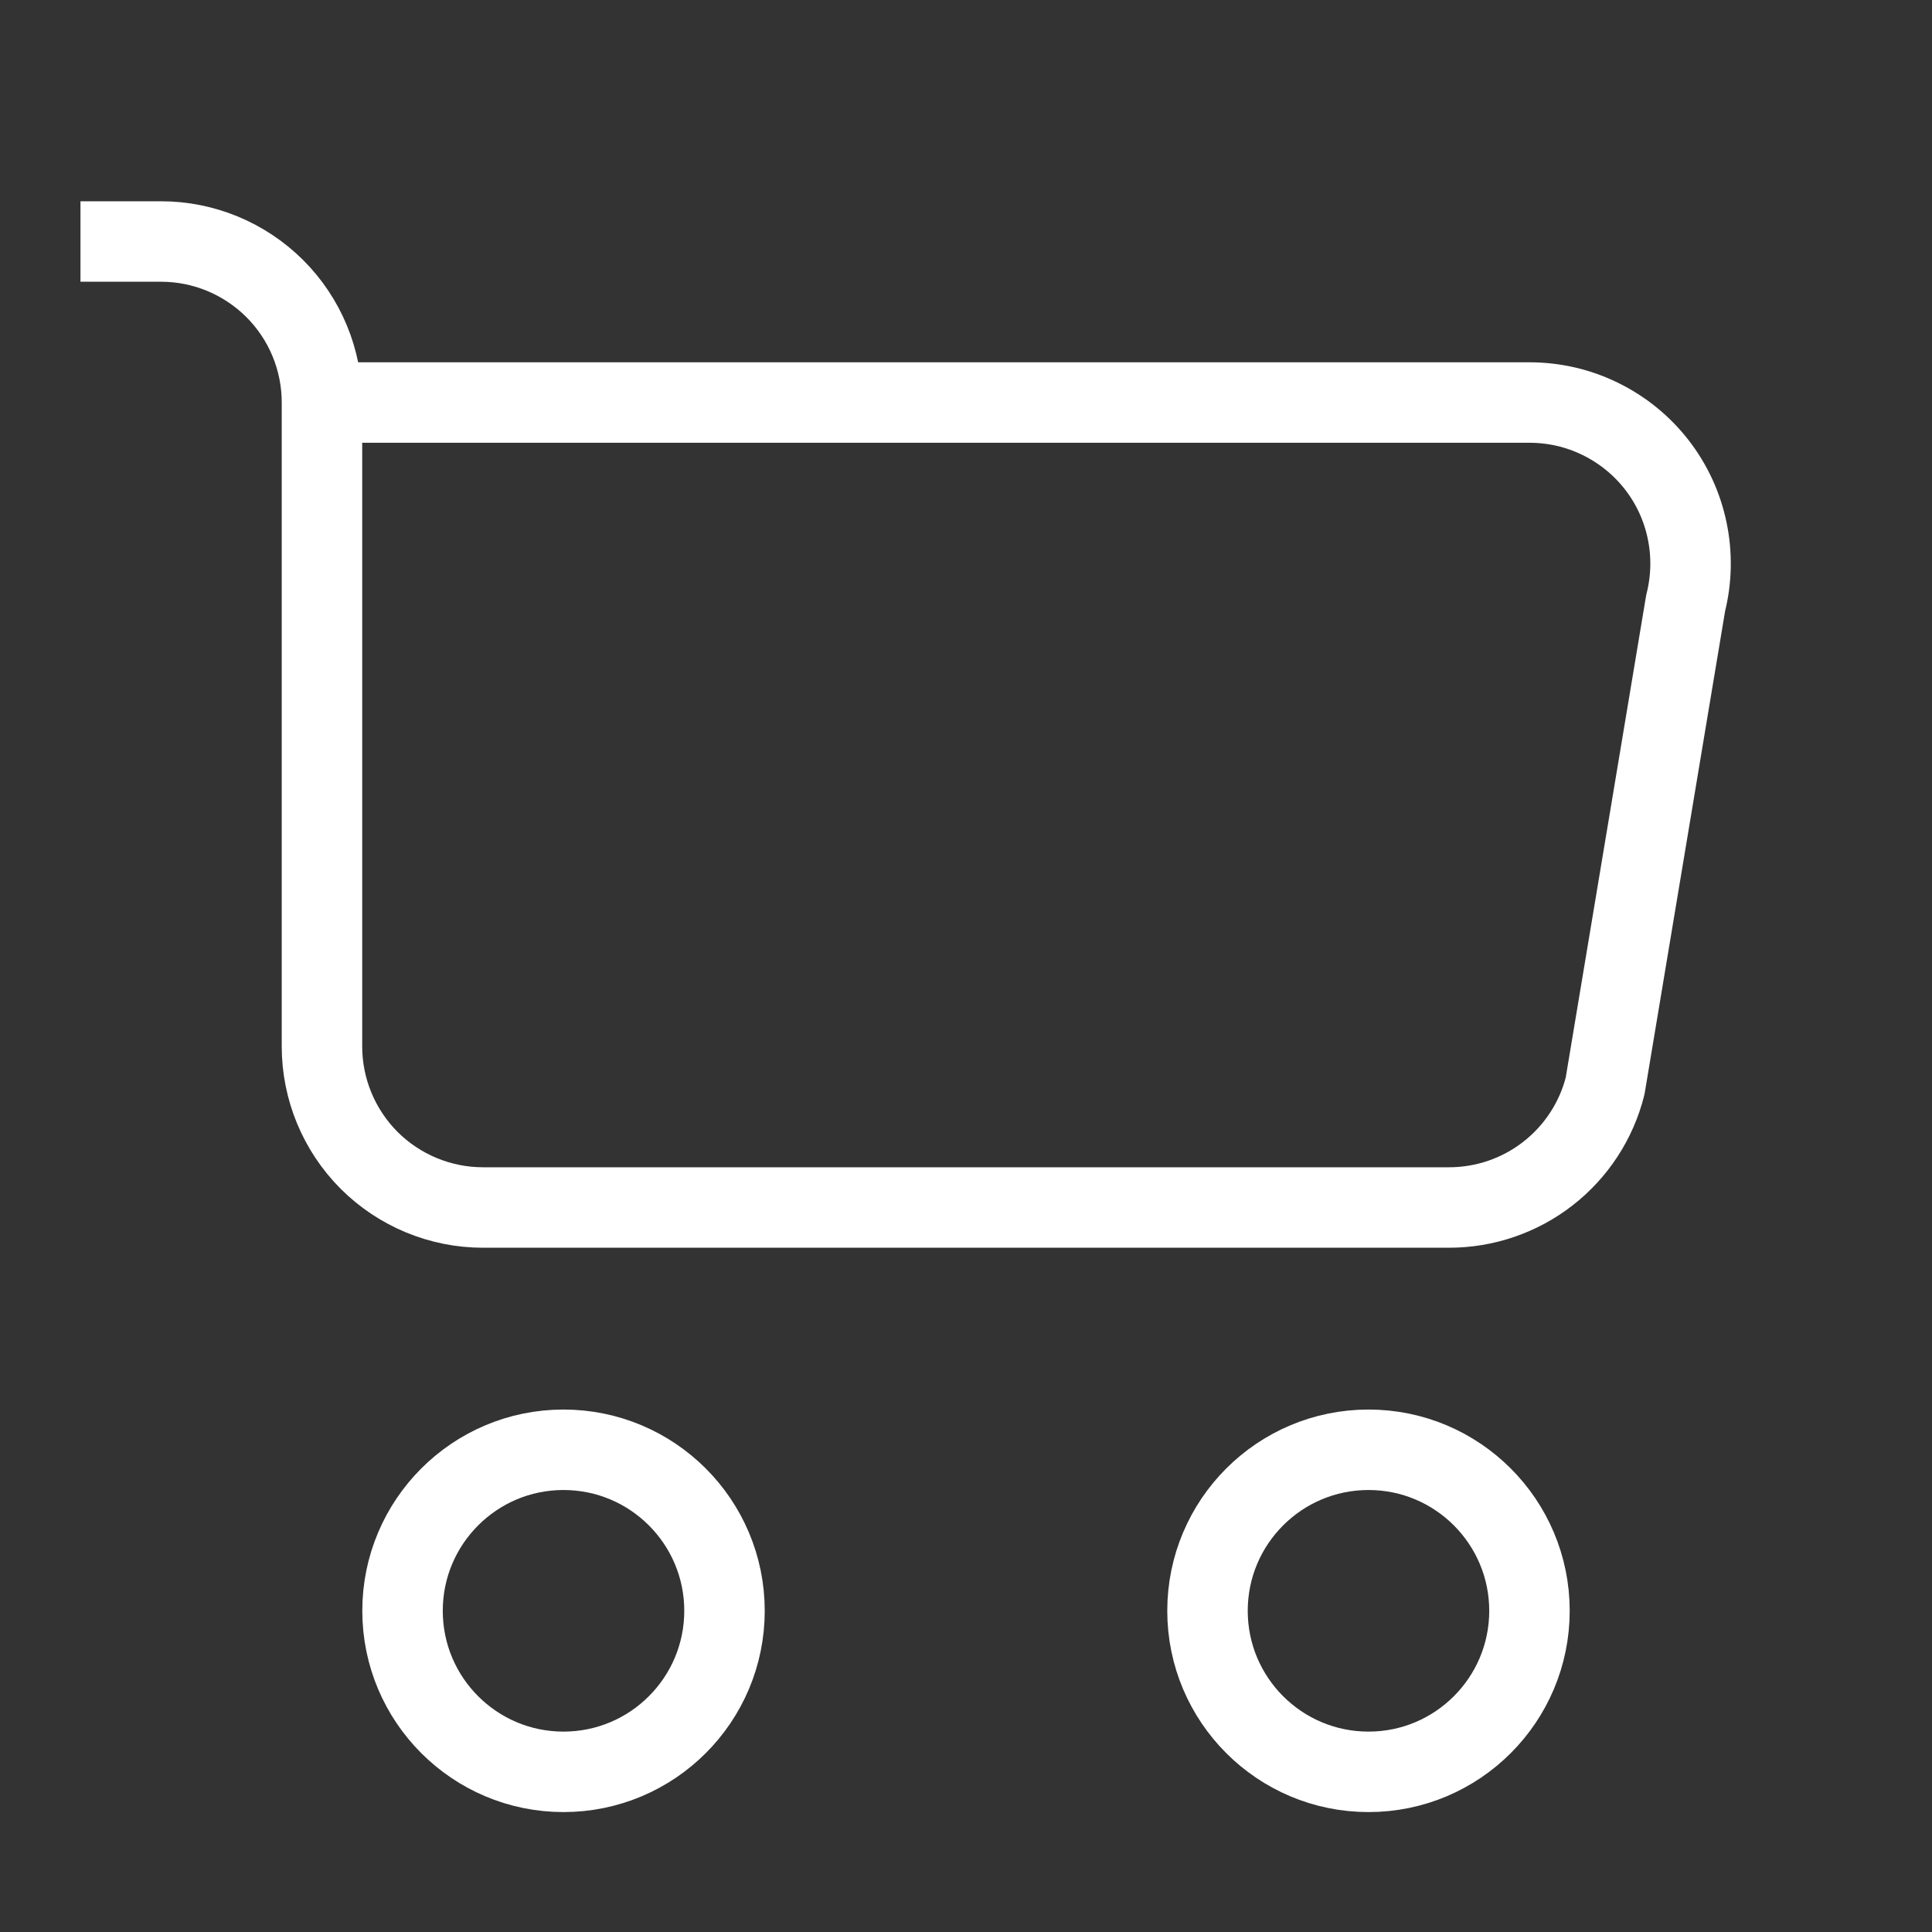
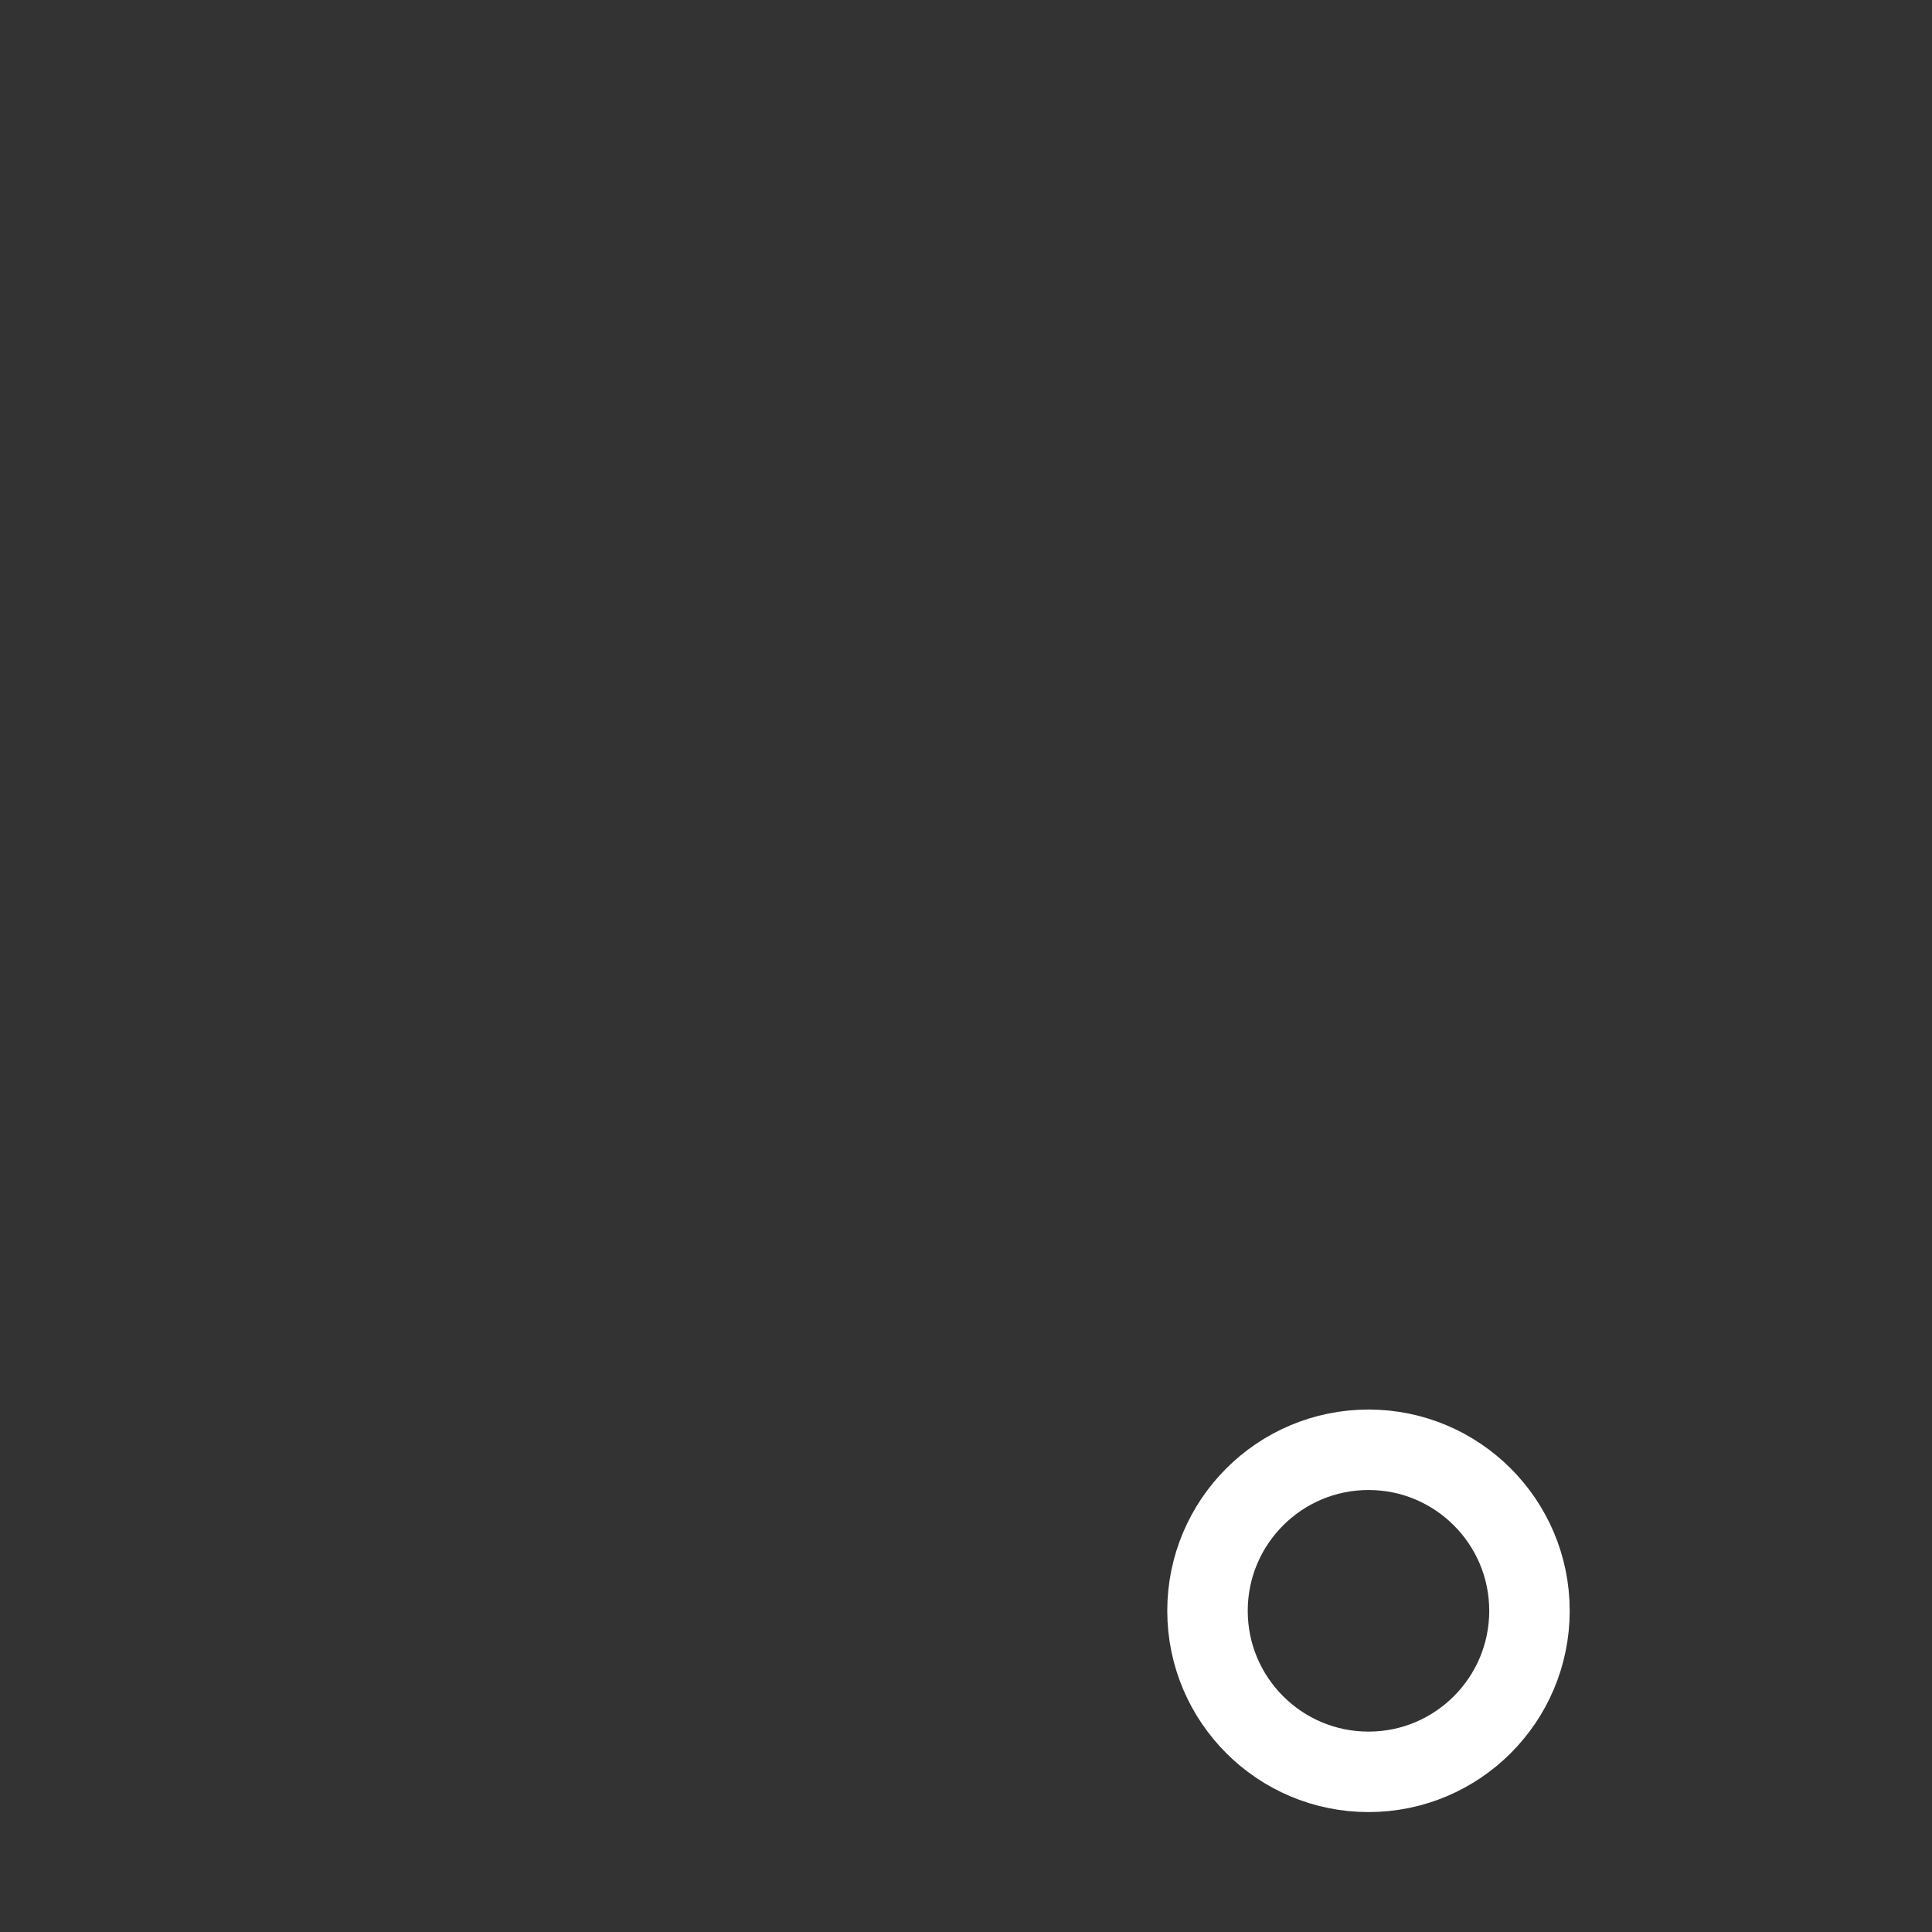
<svg xmlns="http://www.w3.org/2000/svg" width="20" height="20" viewBox="0 0 20 20" fill="none">
  <rect x="0" y="0" width="20" height="20" fill="#333333" stroke="none" />
-   <path d="M3.333 4.167H15.833C16.087 4.167 16.337 4.224 16.565 4.336C16.793 4.447 16.993 4.609 17.149 4.809C17.305 5.009 17.413 5.242 17.465 5.491C17.517 5.739 17.512 5.996 17.45 6.242L16.616 11.242C16.526 11.601 16.317 11.921 16.024 12.149C15.731 12.377 15.371 12.5 15 12.5H5C4.558 12.5 4.134 12.324 3.821 12.012C3.509 11.699 3.333 11.275 3.333 10.833V4.167ZM3.333 4.167C3.333 3.725 3.158 3.301 2.845 2.988C2.532 2.676 2.109 2.5 1.667 2.5H0.833" stroke="white" stroke-width="0.833" stroke-linejoin="round" />
  <path d="M14.167 18.342C15.087 18.342 15.833 17.595 15.833 16.675C15.833 15.755 15.087 15.008 14.167 15.008C13.246 15.008 12.5 15.755 12.5 16.675C12.5 17.595 13.246 18.342 14.167 18.342Z" stroke="white" stroke-width="0.833" stroke-miterlimit="10" />
-   <path d="M5.833 18.342C6.754 18.342 7.5 17.595 7.5 16.675C7.5 15.755 6.754 15.008 5.833 15.008C4.913 15.008 4.167 15.755 4.167 16.675C4.167 17.595 4.913 18.342 5.833 18.342Z" stroke="white" stroke-width="0.833" stroke-miterlimit="10" />
</svg>